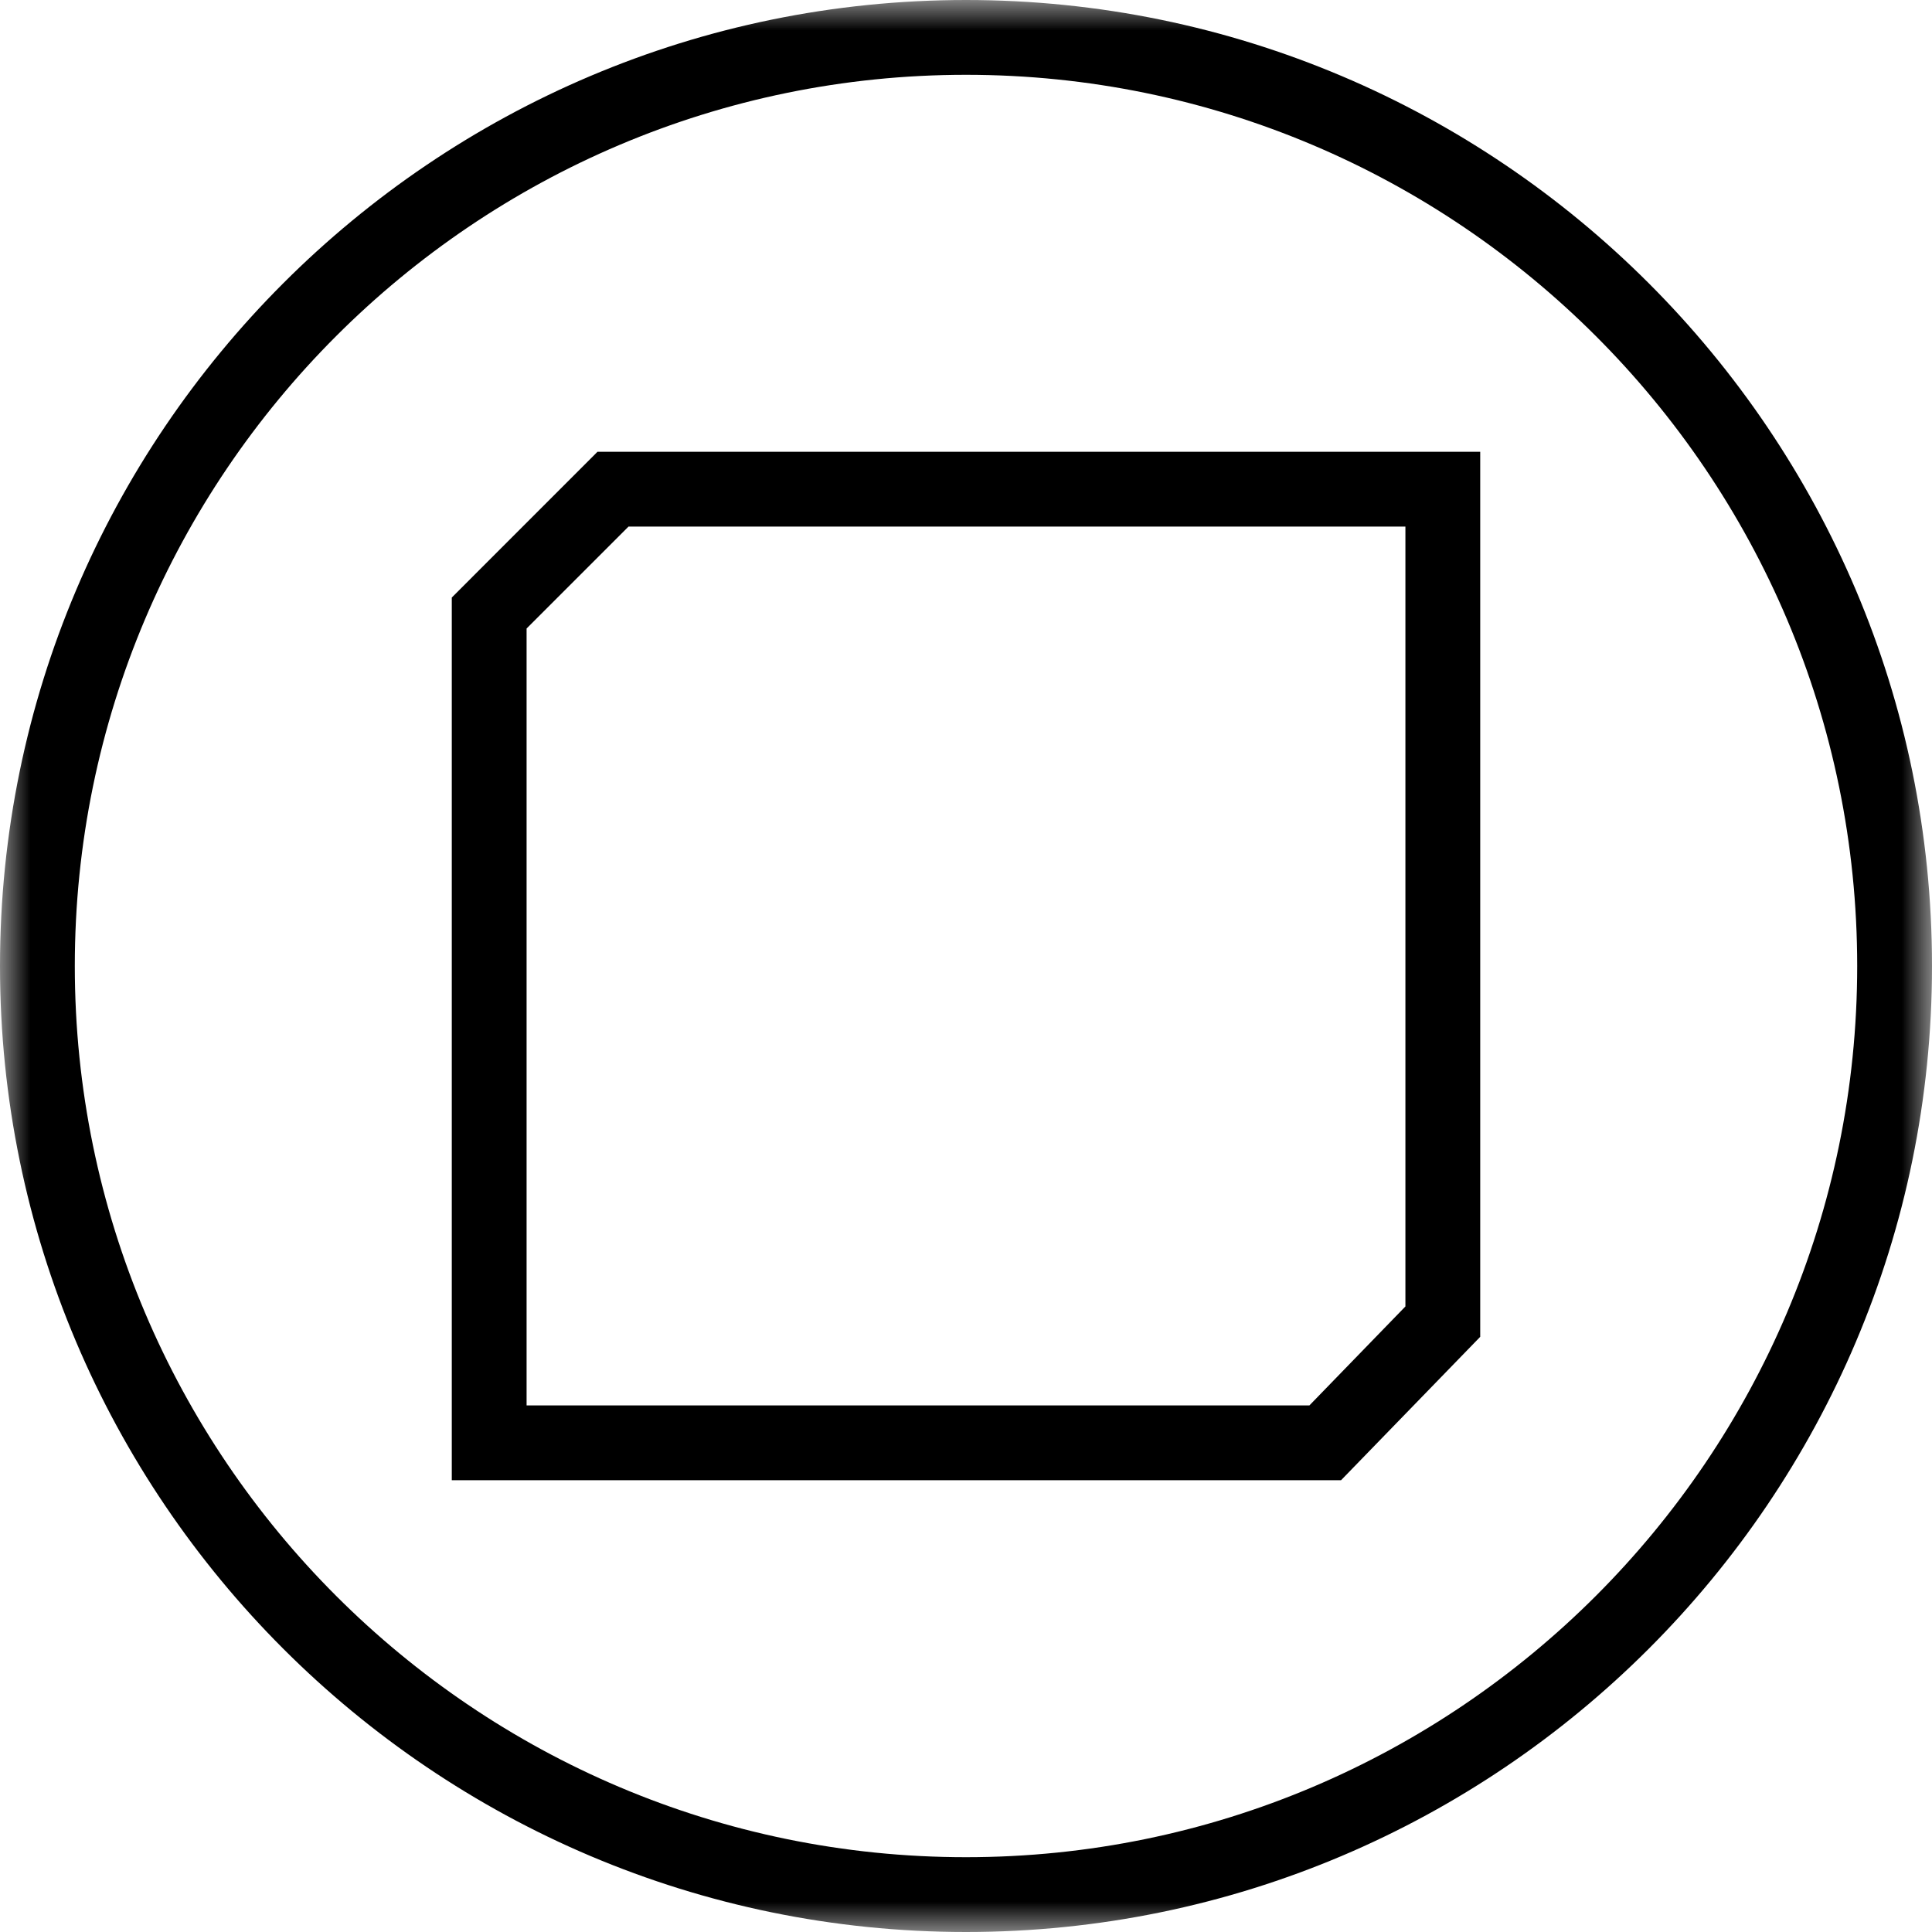
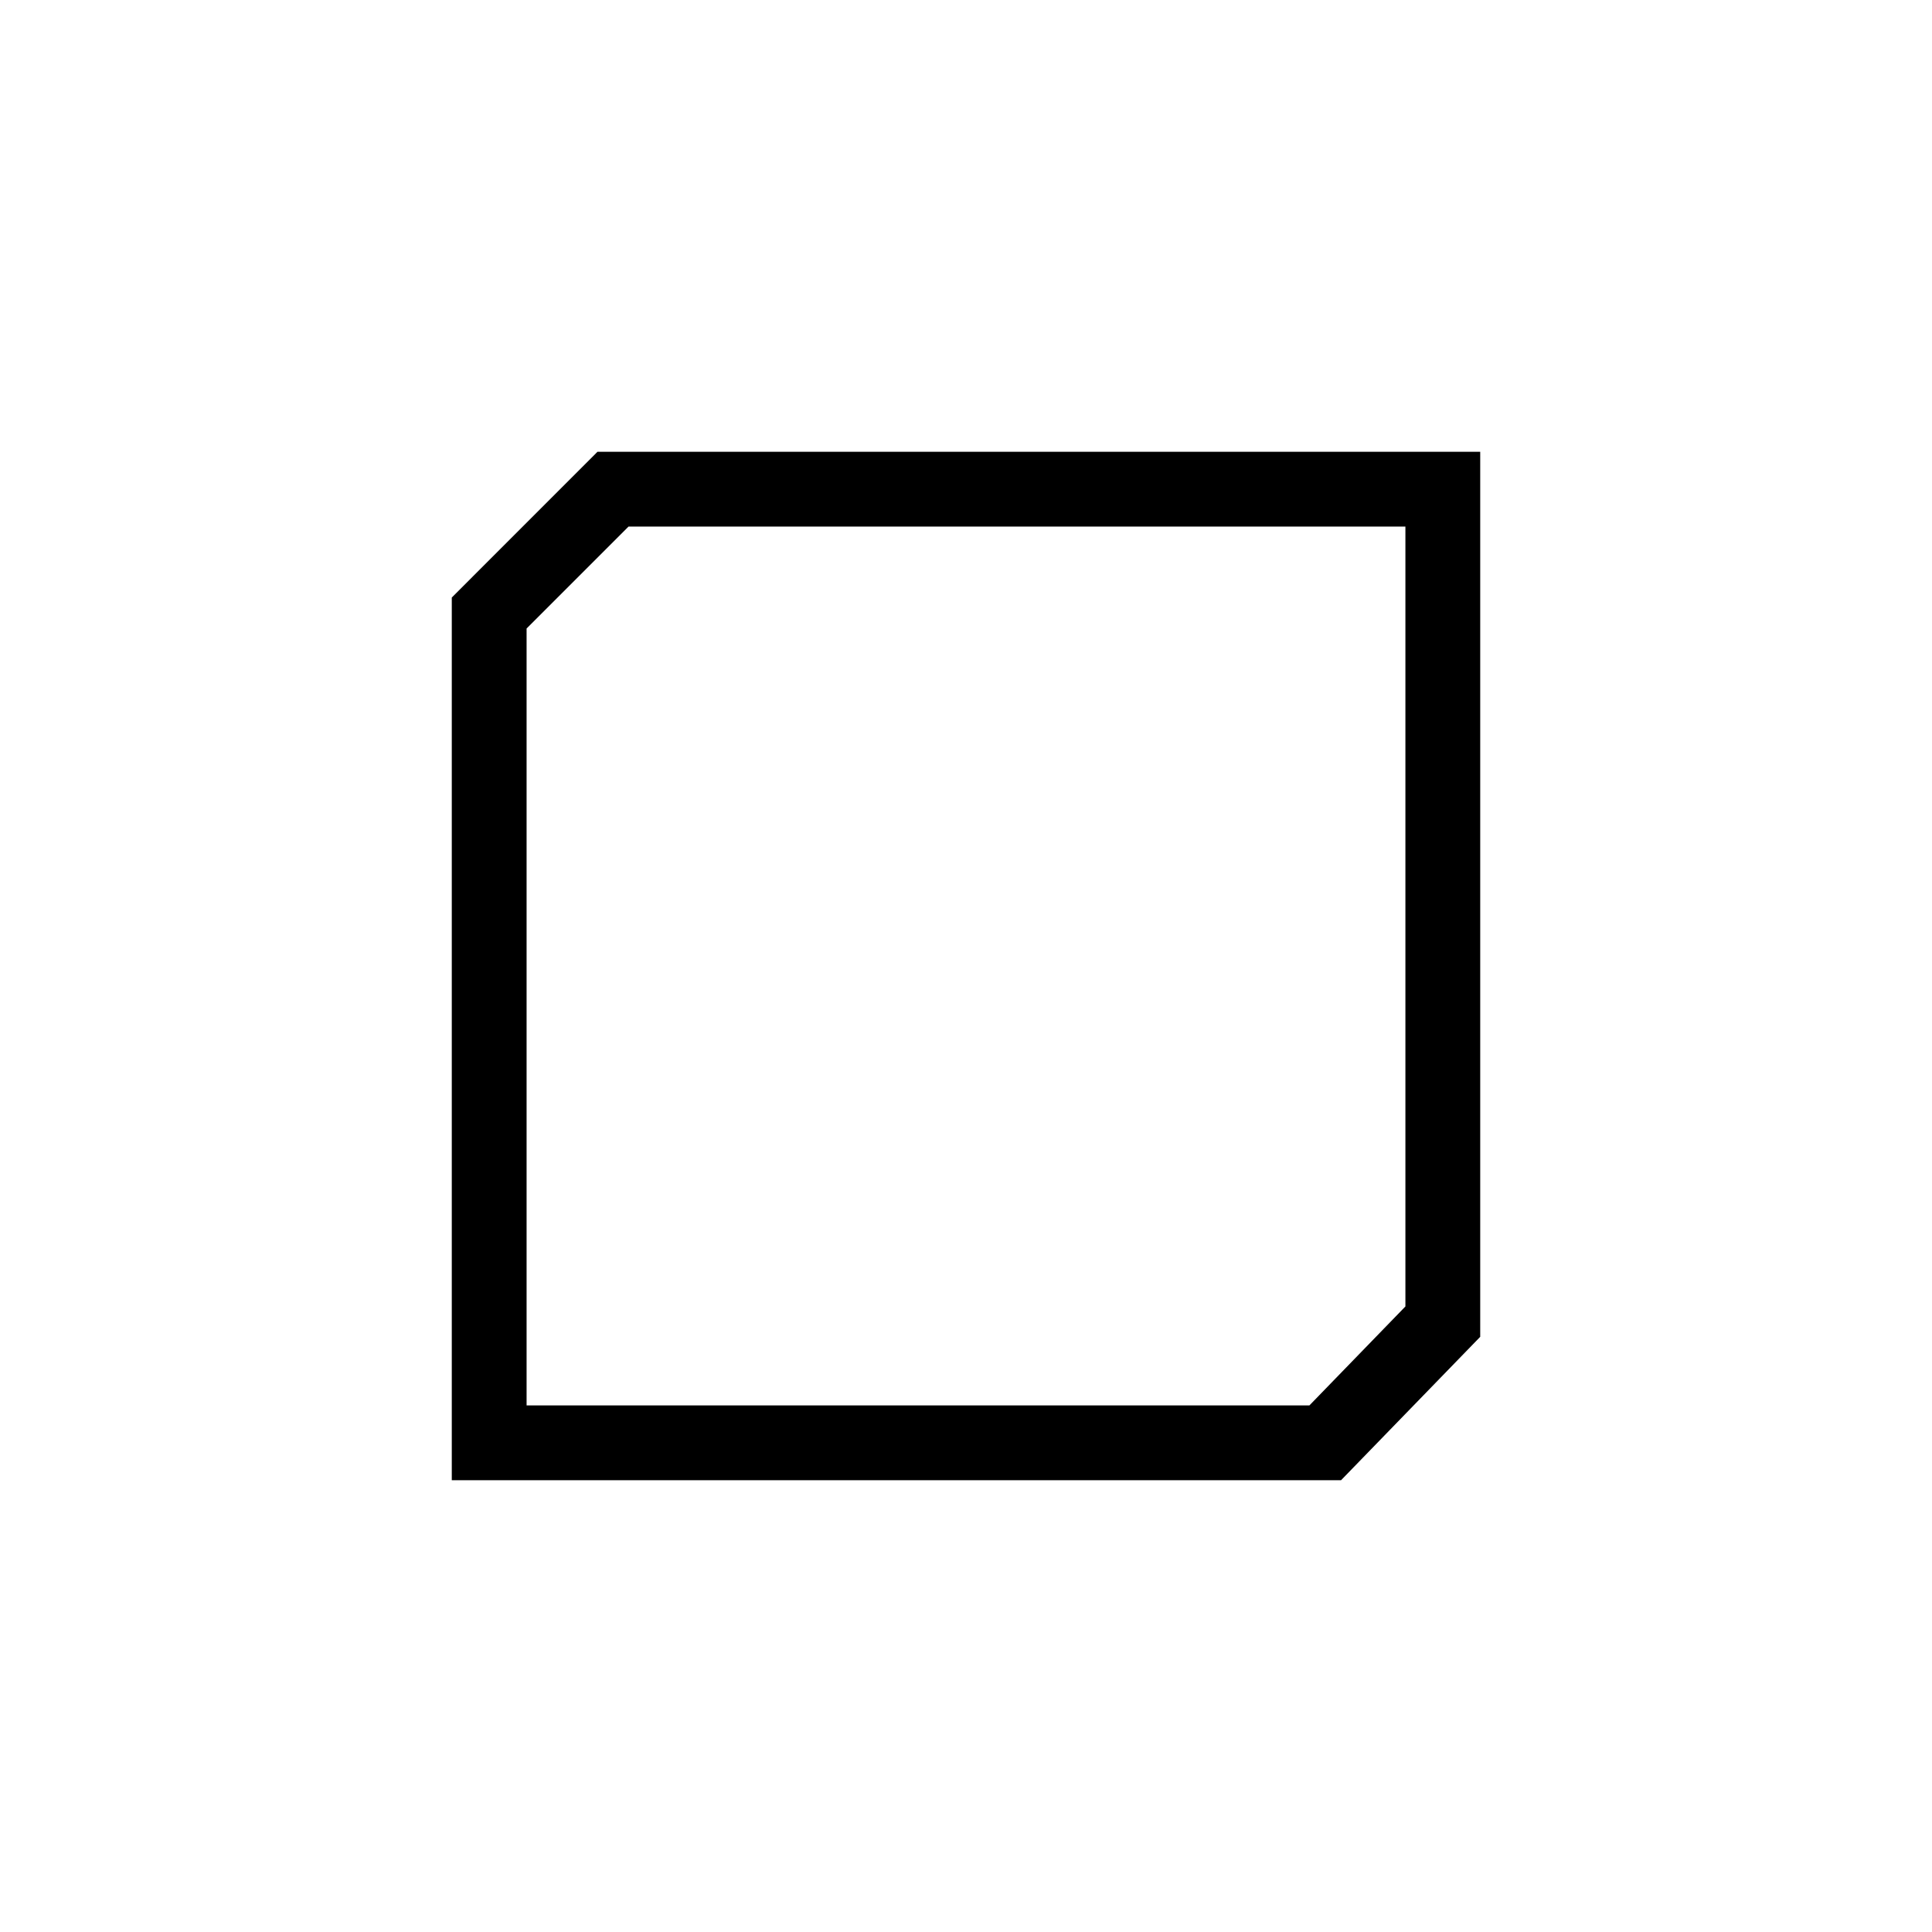
<svg xmlns="http://www.w3.org/2000/svg" xmlns:xlink="http://www.w3.org/1999/xlink" width="32px" height="32px" viewBox="0 0 32 32" version="1.1">
  <title>sealed-environment-icon</title>
  <defs>
-     <polygon id="path-1" points="0 0 32 0 32 32 0 32" />
-   </defs>
+     </defs>
  <g id="Desktop" stroke="none" stroke-width="1" fill="none" fill-rule="evenodd">
    <g id="sealed-environment-icon">
      <g id="Group-3">
        <mask id="mask-2" fill="white">
          <use xlink:href="#path-1" />
        </mask>
        <g id="Clip-2" />
-         <path d="M16,32 C7.178,32 0,24.823 0,16 C0,7.177 7.178,-0 16,-0 C24.823,-0 32,7.177 32,16 C32,24.823 24.823,32 16,32 M16,1.239 C7.861,1.239 1.239,7.86 1.239,16 C1.239,24.139 7.861,30.761 16,30.761 C24.14,30.761 30.761,24.139 30.761,16 C30.761,7.86 24.14,1.239 16,1.239" id="Fill-1" fill="#000000" mask="url(#mask-2)" />
      </g>
      <path d="M22.212,24.517 L7.483,24.517 L7.483,9.897 L9.896,7.483 L24.517,7.483 L24.517,22.142 L22.212,24.517 Z M8.722,23.278 L21.688,23.278 L23.278,21.639 L23.278,8.722 L10.41,8.722 L8.722,10.41 L8.722,23.278 Z" id="Fill-4" fill="#000000" />
    </g>
  </g>
</svg>